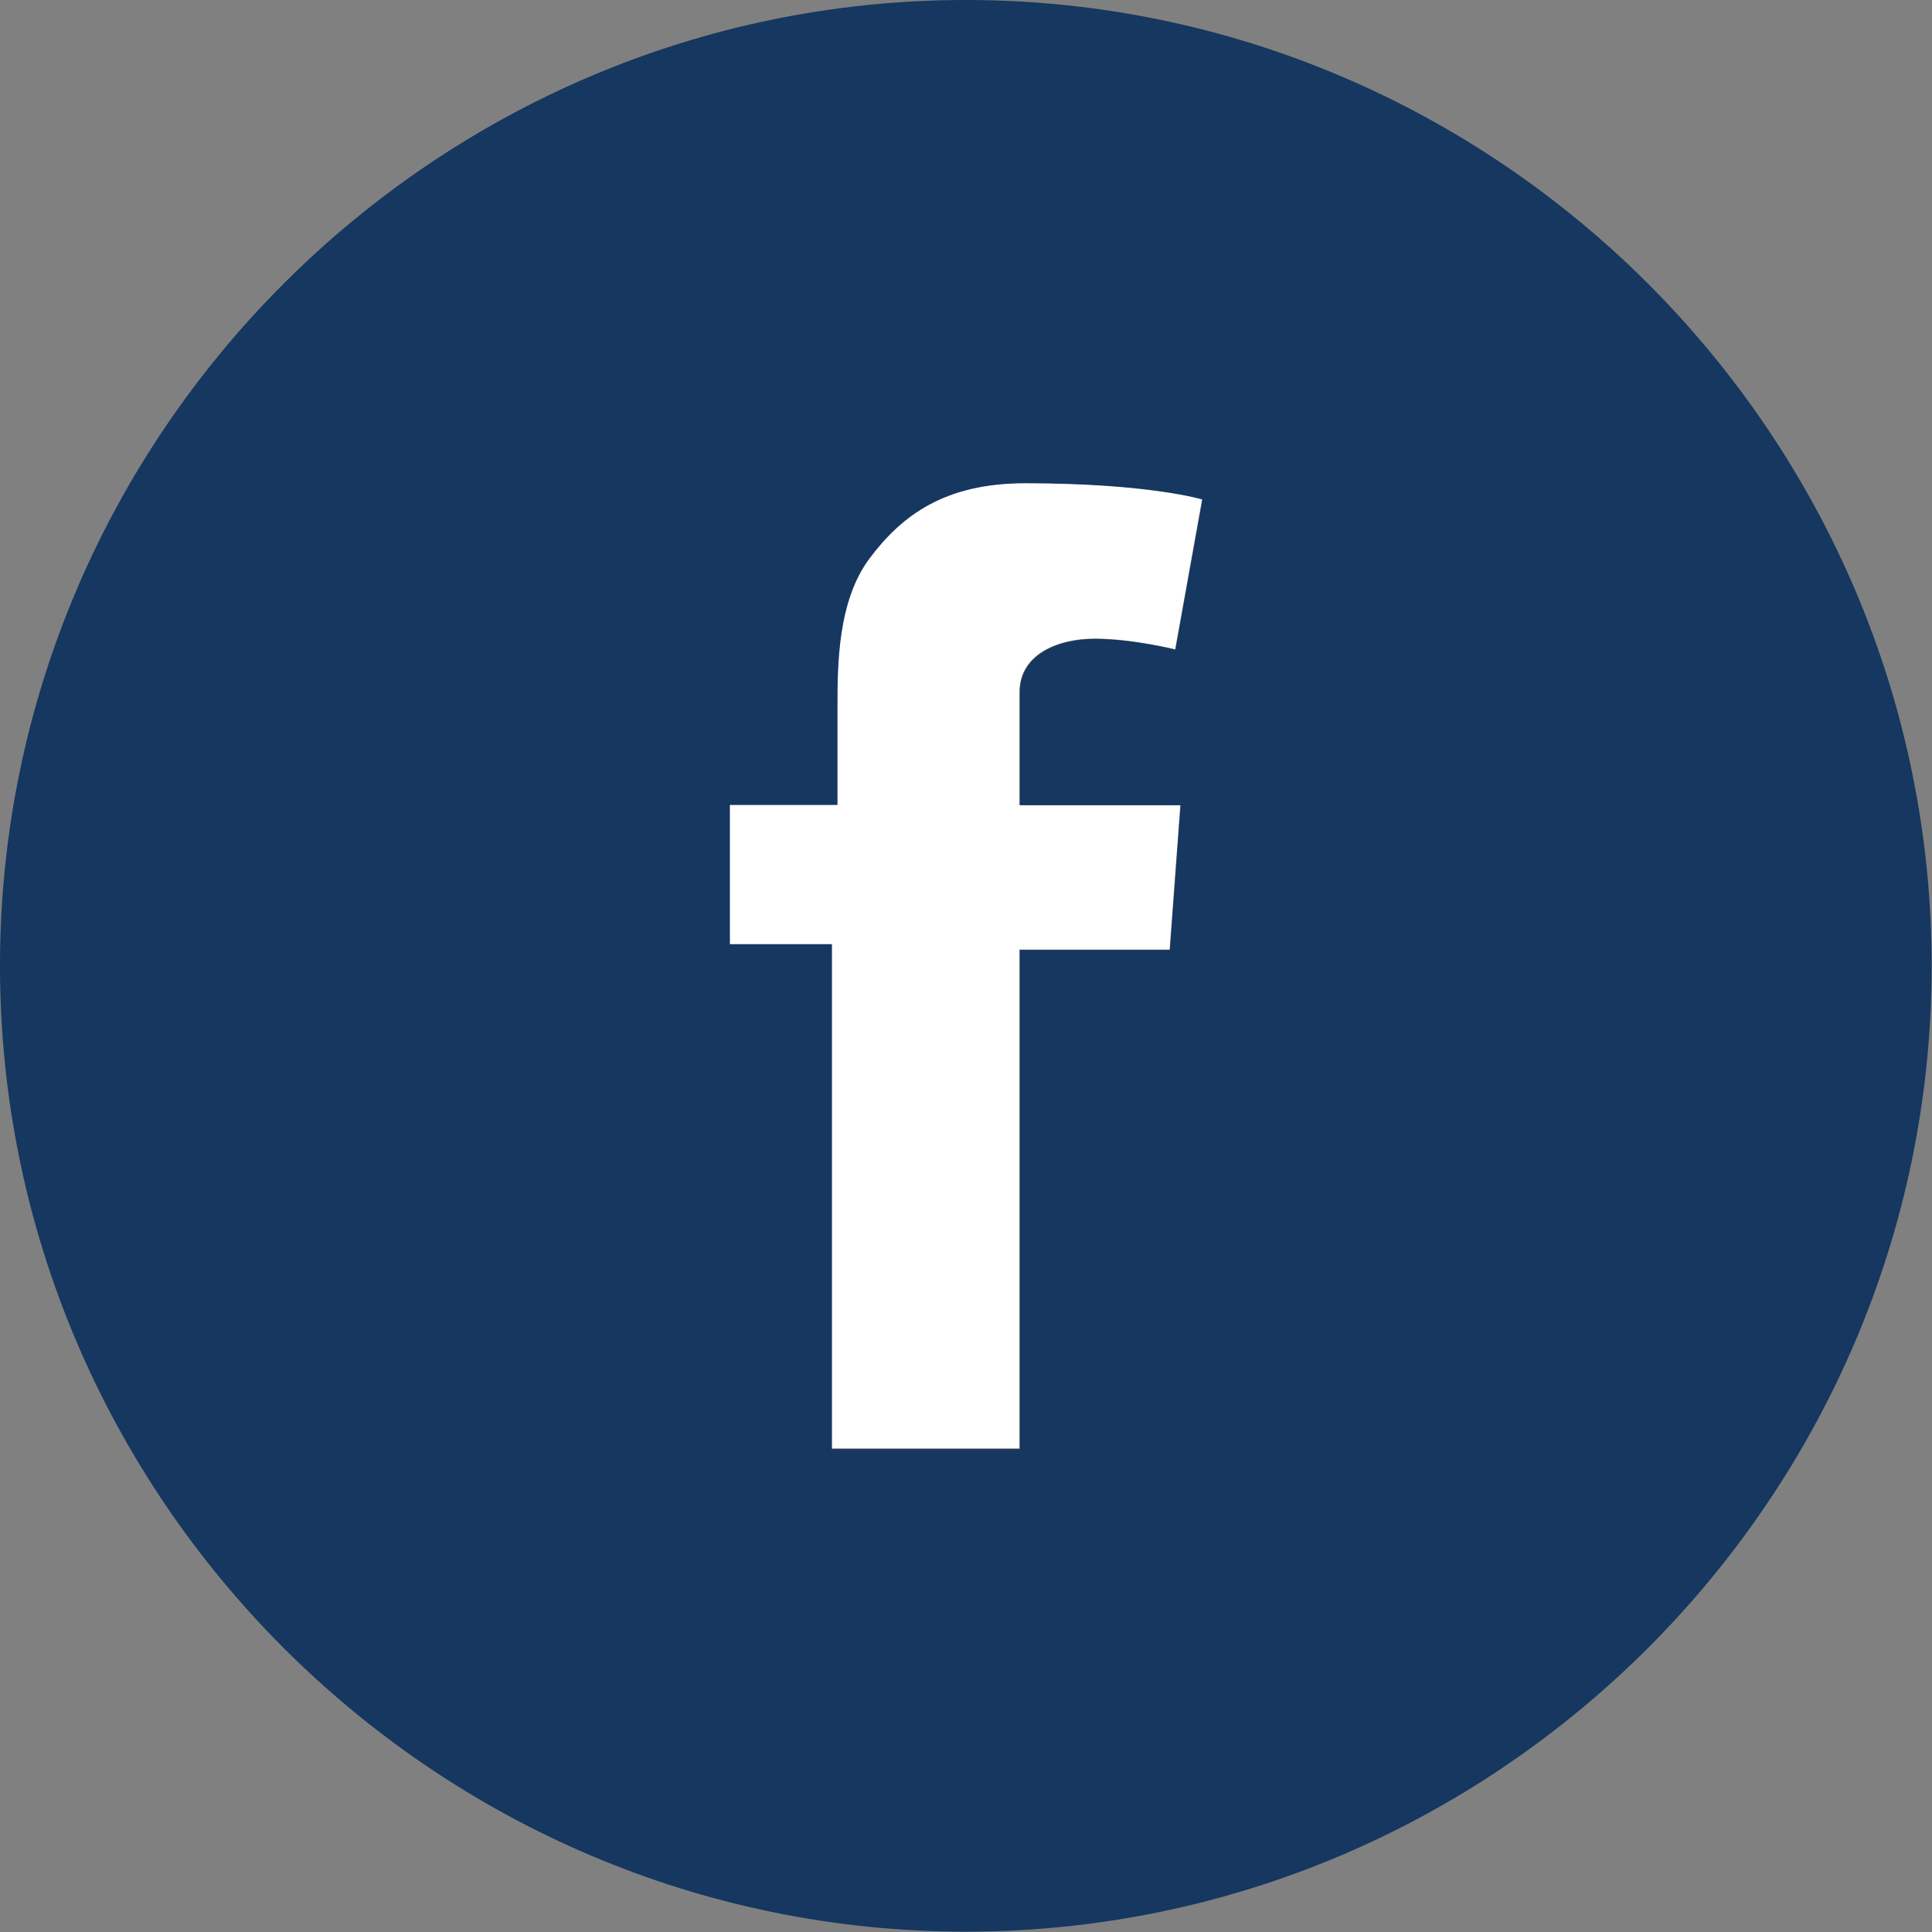
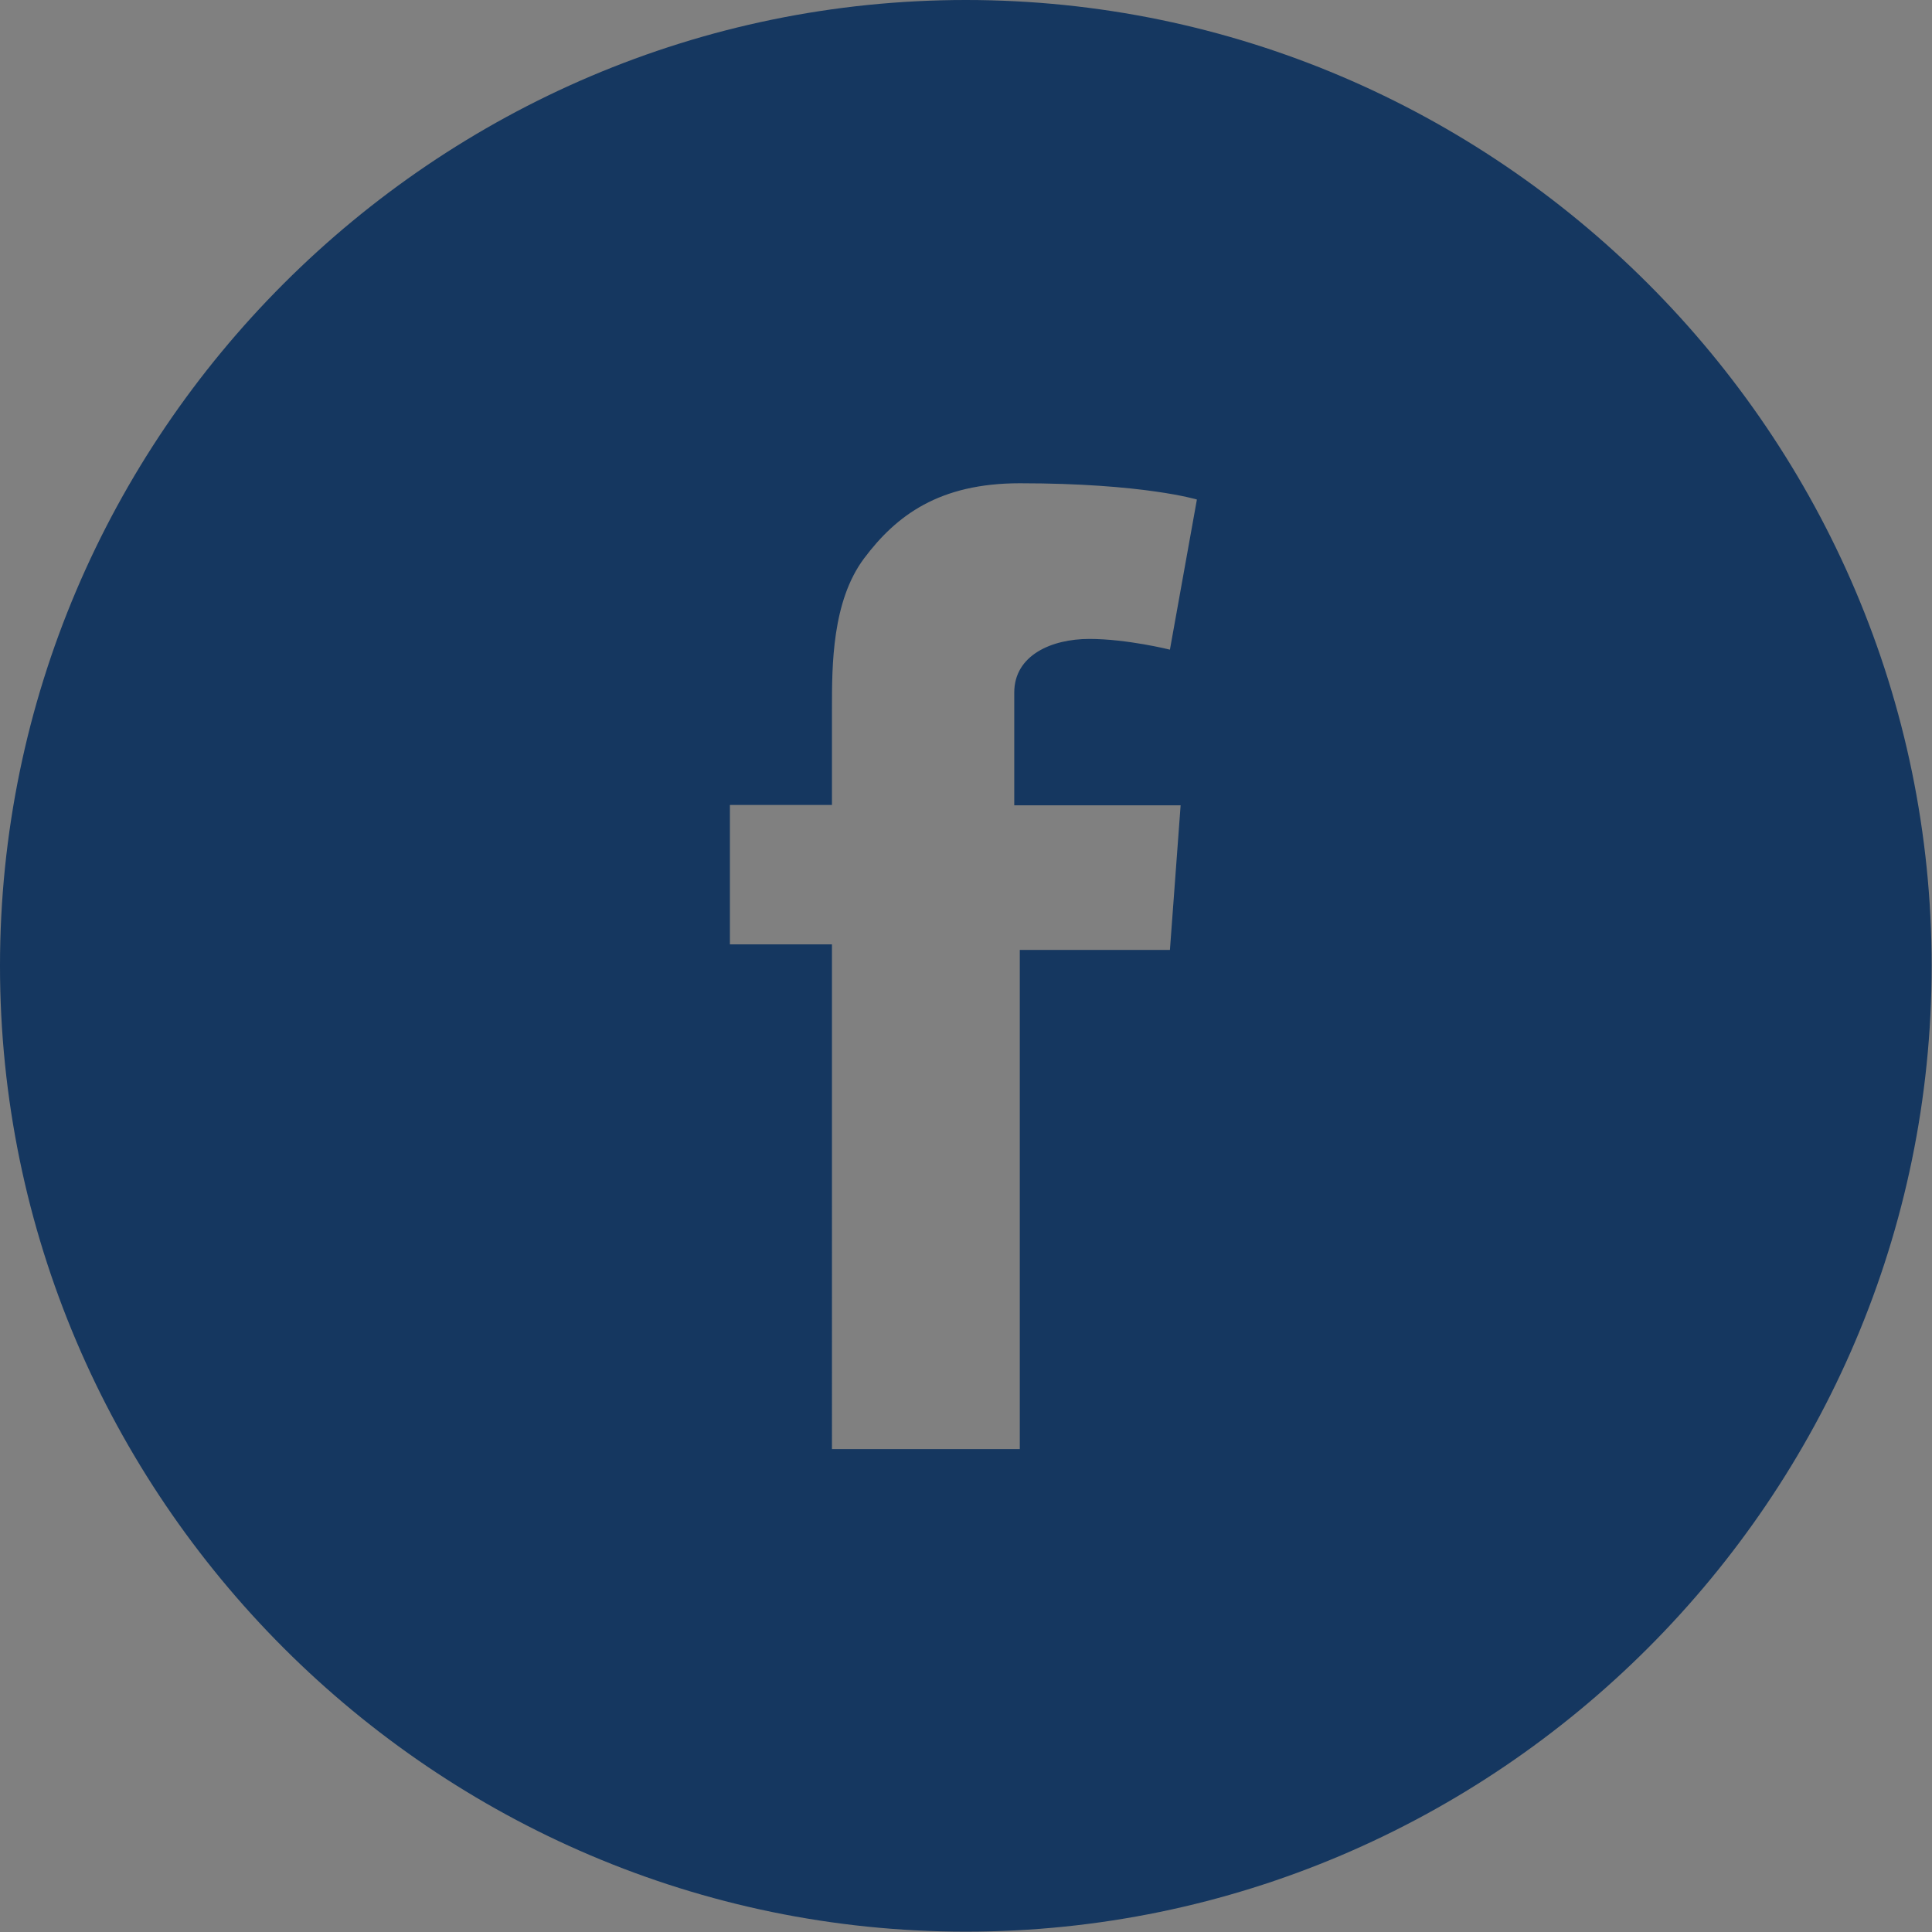
<svg xmlns="http://www.w3.org/2000/svg" version="1.1" id="Layer_1" x="0px" y="0px" width="55.85px" height="55.85px" viewBox="2.08 2.08 55.85 55.85" style="enable-background:new 2.08 2.08 55.85 55.85;" xml:space="preserve">
  <rect x="2.08" y="2.08" width="55.85" height="55.85" fill="#808080" stroke="none" />
  <style type="text/css">
	.st0{fill:#FFFFFF;}
	.st1{opacity:0.9;fill:#092F5C;}
</style>
-   <path class="st0" d="M33.72,20.54c1.09,0,2.33,0.31,2.33,0.31l0.78-4.34c0,0-1.55-0.47-5.12-0.47c-2.33,0-3.57,0.93-4.5,2.17  c-0.93,1.24-0.93,3.1-0.93,4.34v2.79h-2.95h-0.16v4.03h2.95v14.58h5.43V29.53h4.34l0.31-4.19h-4.65v-3.26  C31.55,21,32.64,20.54,33.72,20.54z" />
-   <path class="st1" d="M30,2.08C14.64,2.08,2.08,14.64,2.08,30S14.64,57.92,30,57.92S57.92,45.36,57.92,30S45.36,2.08,30,2.08z   M36.21,25.35l-0.31,4.19h-4.34v14.43h-5.43V29.38h-2.95v-4.03h0.16h2.95v-2.79c0-1.24,0-3.1,0.93-4.34  c0.93-1.24,2.17-2.17,4.5-2.17c3.57,0,5.12,0.47,5.12,0.47l-0.78,4.34c0,0-1.24-0.31-2.33-0.31s-2.17,0.47-2.17,1.55v3.26H36.21z" />
+   <path class="st1" d="M30,2.08C14.64,2.08,2.08,14.64,2.08,30S14.64,57.92,30,57.92S57.92,45.36,57.92,30S45.36,2.08,30,2.08z   M36.21,25.35l-0.31,4.19h-4.34v14.43h-5.43V29.38h-2.95v-4.03h2.95v-2.79c0-1.24,0-3.1,0.93-4.34  c0.93-1.24,2.17-2.17,4.5-2.17c3.57,0,5.12,0.47,5.12,0.47l-0.78,4.34c0,0-1.24-0.31-2.33-0.31s-2.17,0.47-2.17,1.55v3.26H36.21z" />
</svg>